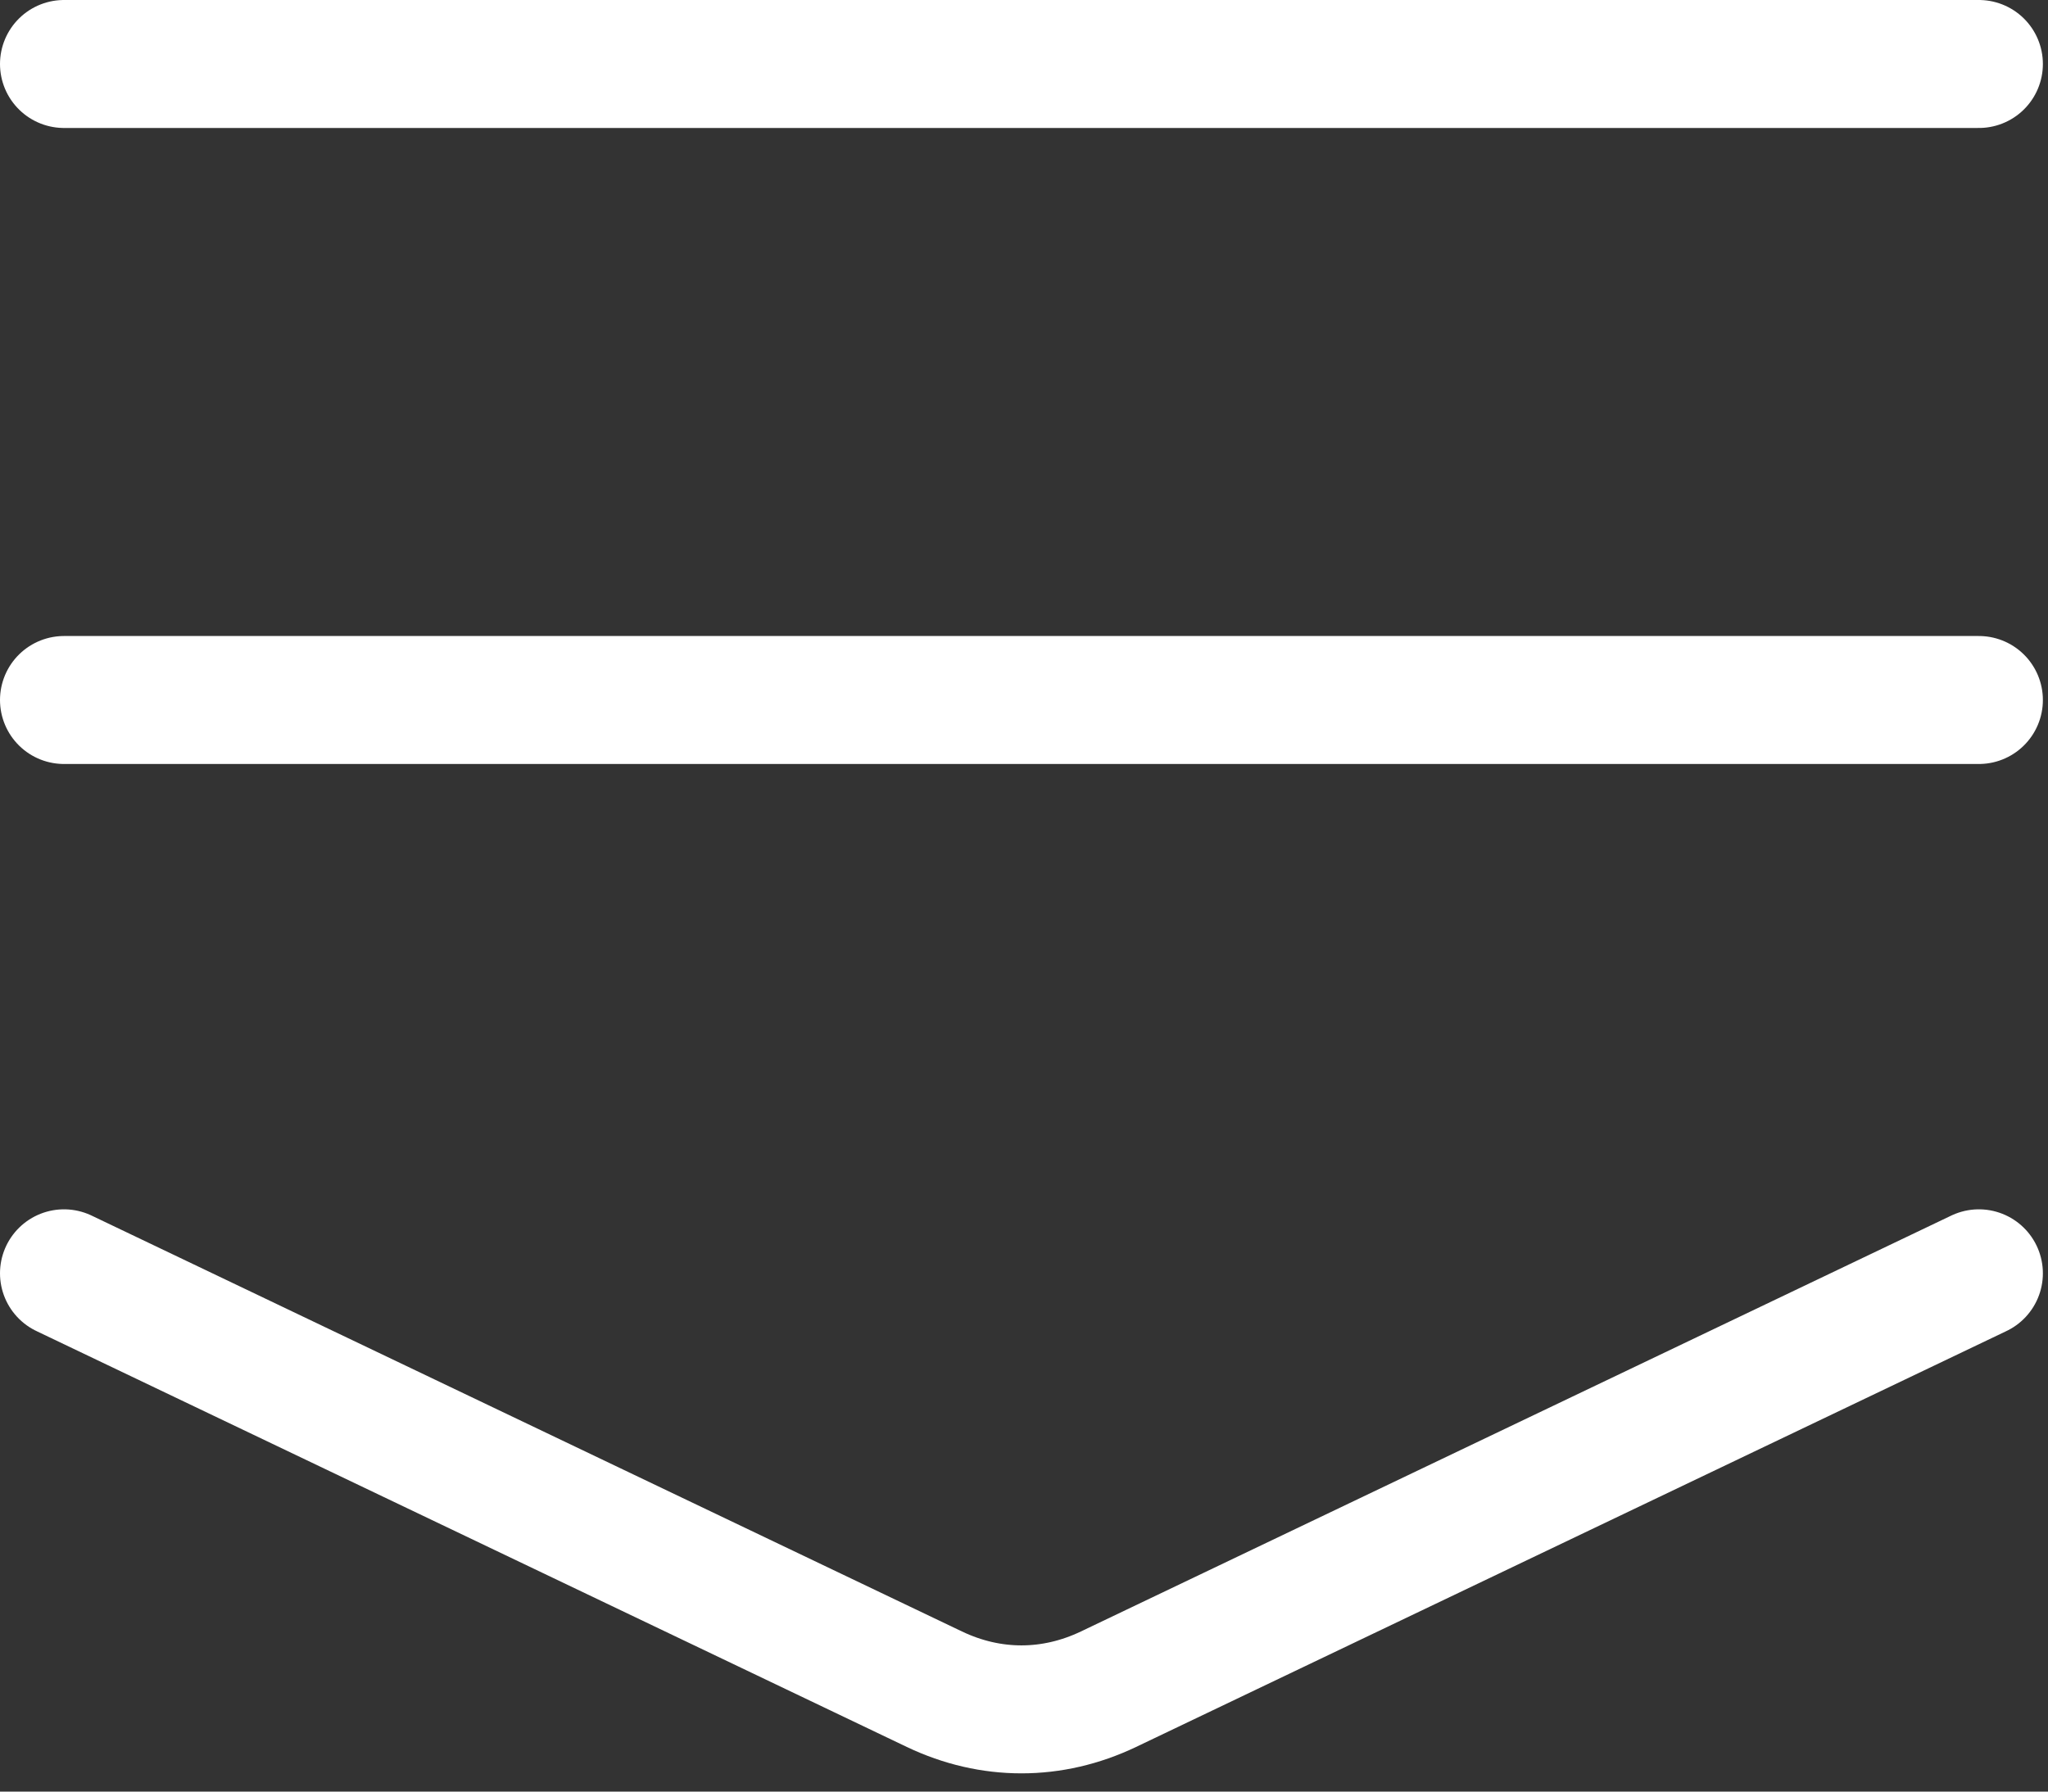
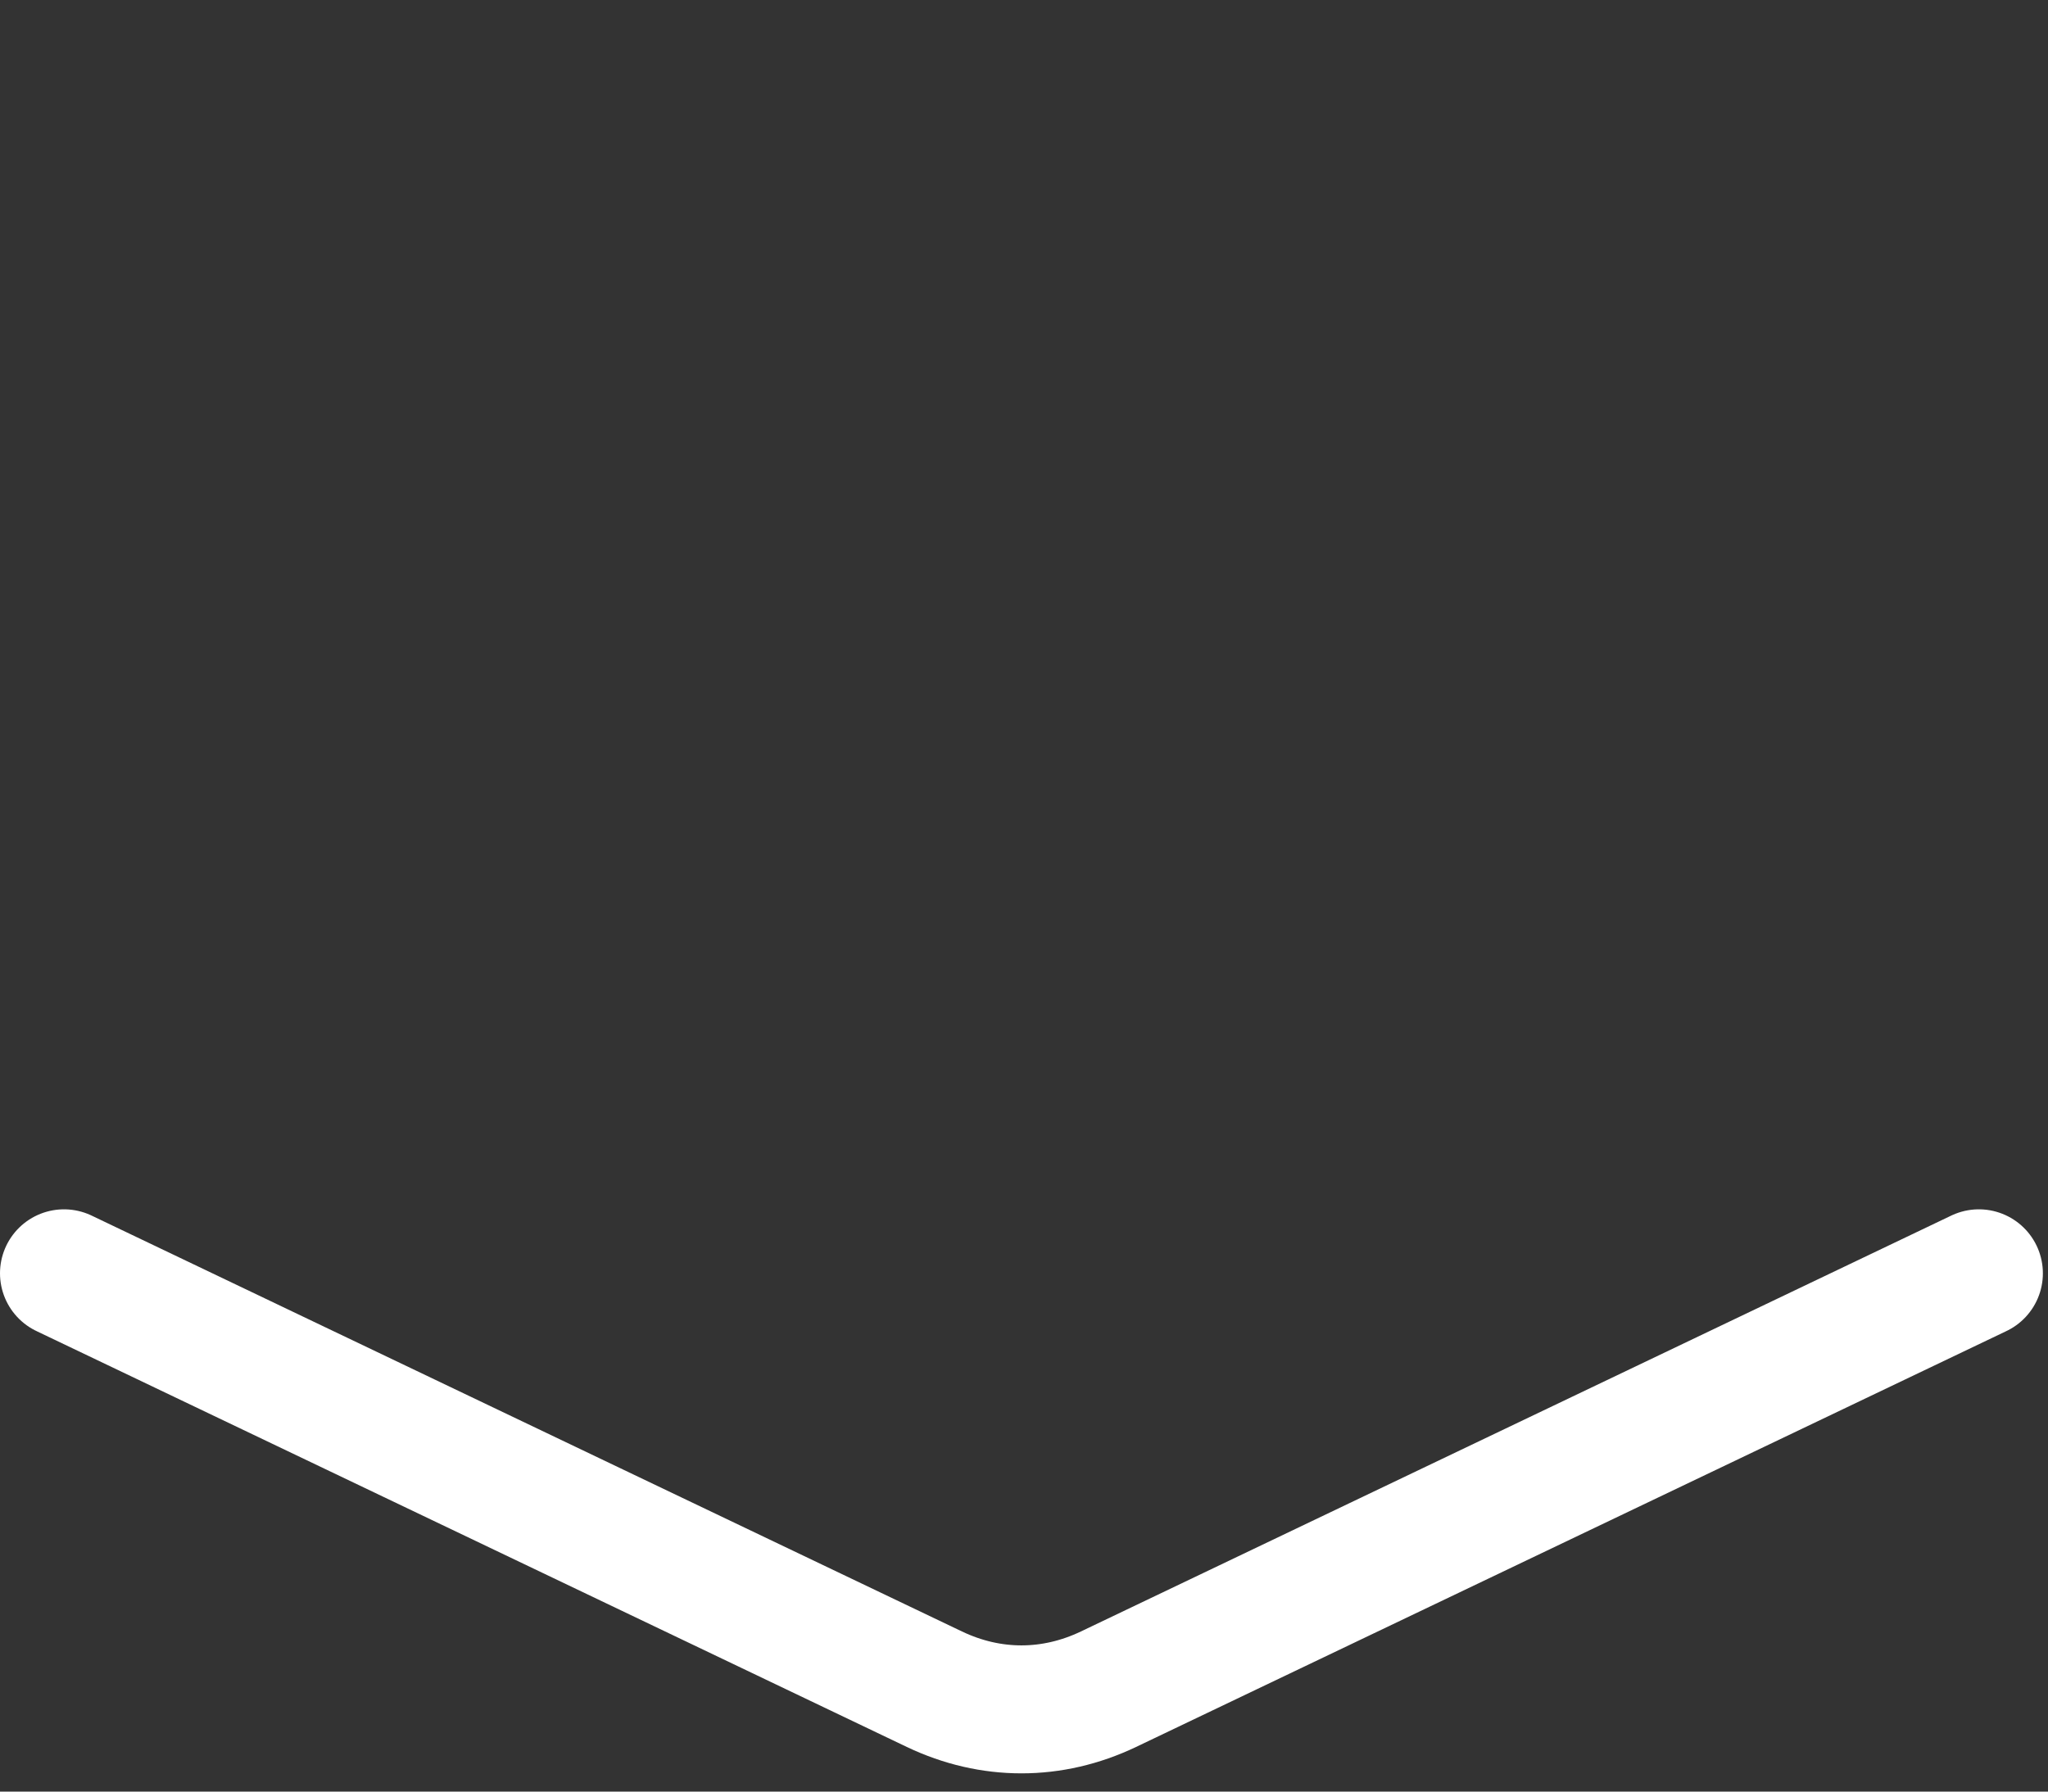
<svg xmlns="http://www.w3.org/2000/svg" width="16" height="14" viewBox="0 0 16 14" fill="none">
  <rect x="0" y="0" width="16" height="14" fill="#333333" stroke="none" />
  <g clip-path="url(#clip0_115_127)">
-     <path d="M0.5 0.5H15.46" stroke="white" stroke-linecap="round" stroke-linejoin="round" />
-     <path d="M0.5 5.47H15.46" stroke="white" stroke-linecap="round" stroke-linejoin="round" />
    <path d="M0.5 9.95L7.3 13.2C7.74 13.41 8.22 13.41 8.66 13.2L15.46 9.95" stroke="white" stroke-linecap="round" stroke-linejoin="round" />
  </g>
  <defs>
    <clipPath id="clip0_115_127">
      <rect width="15.96" height="13.86" fill="white" />
    </clipPath>
  </defs>
</svg>